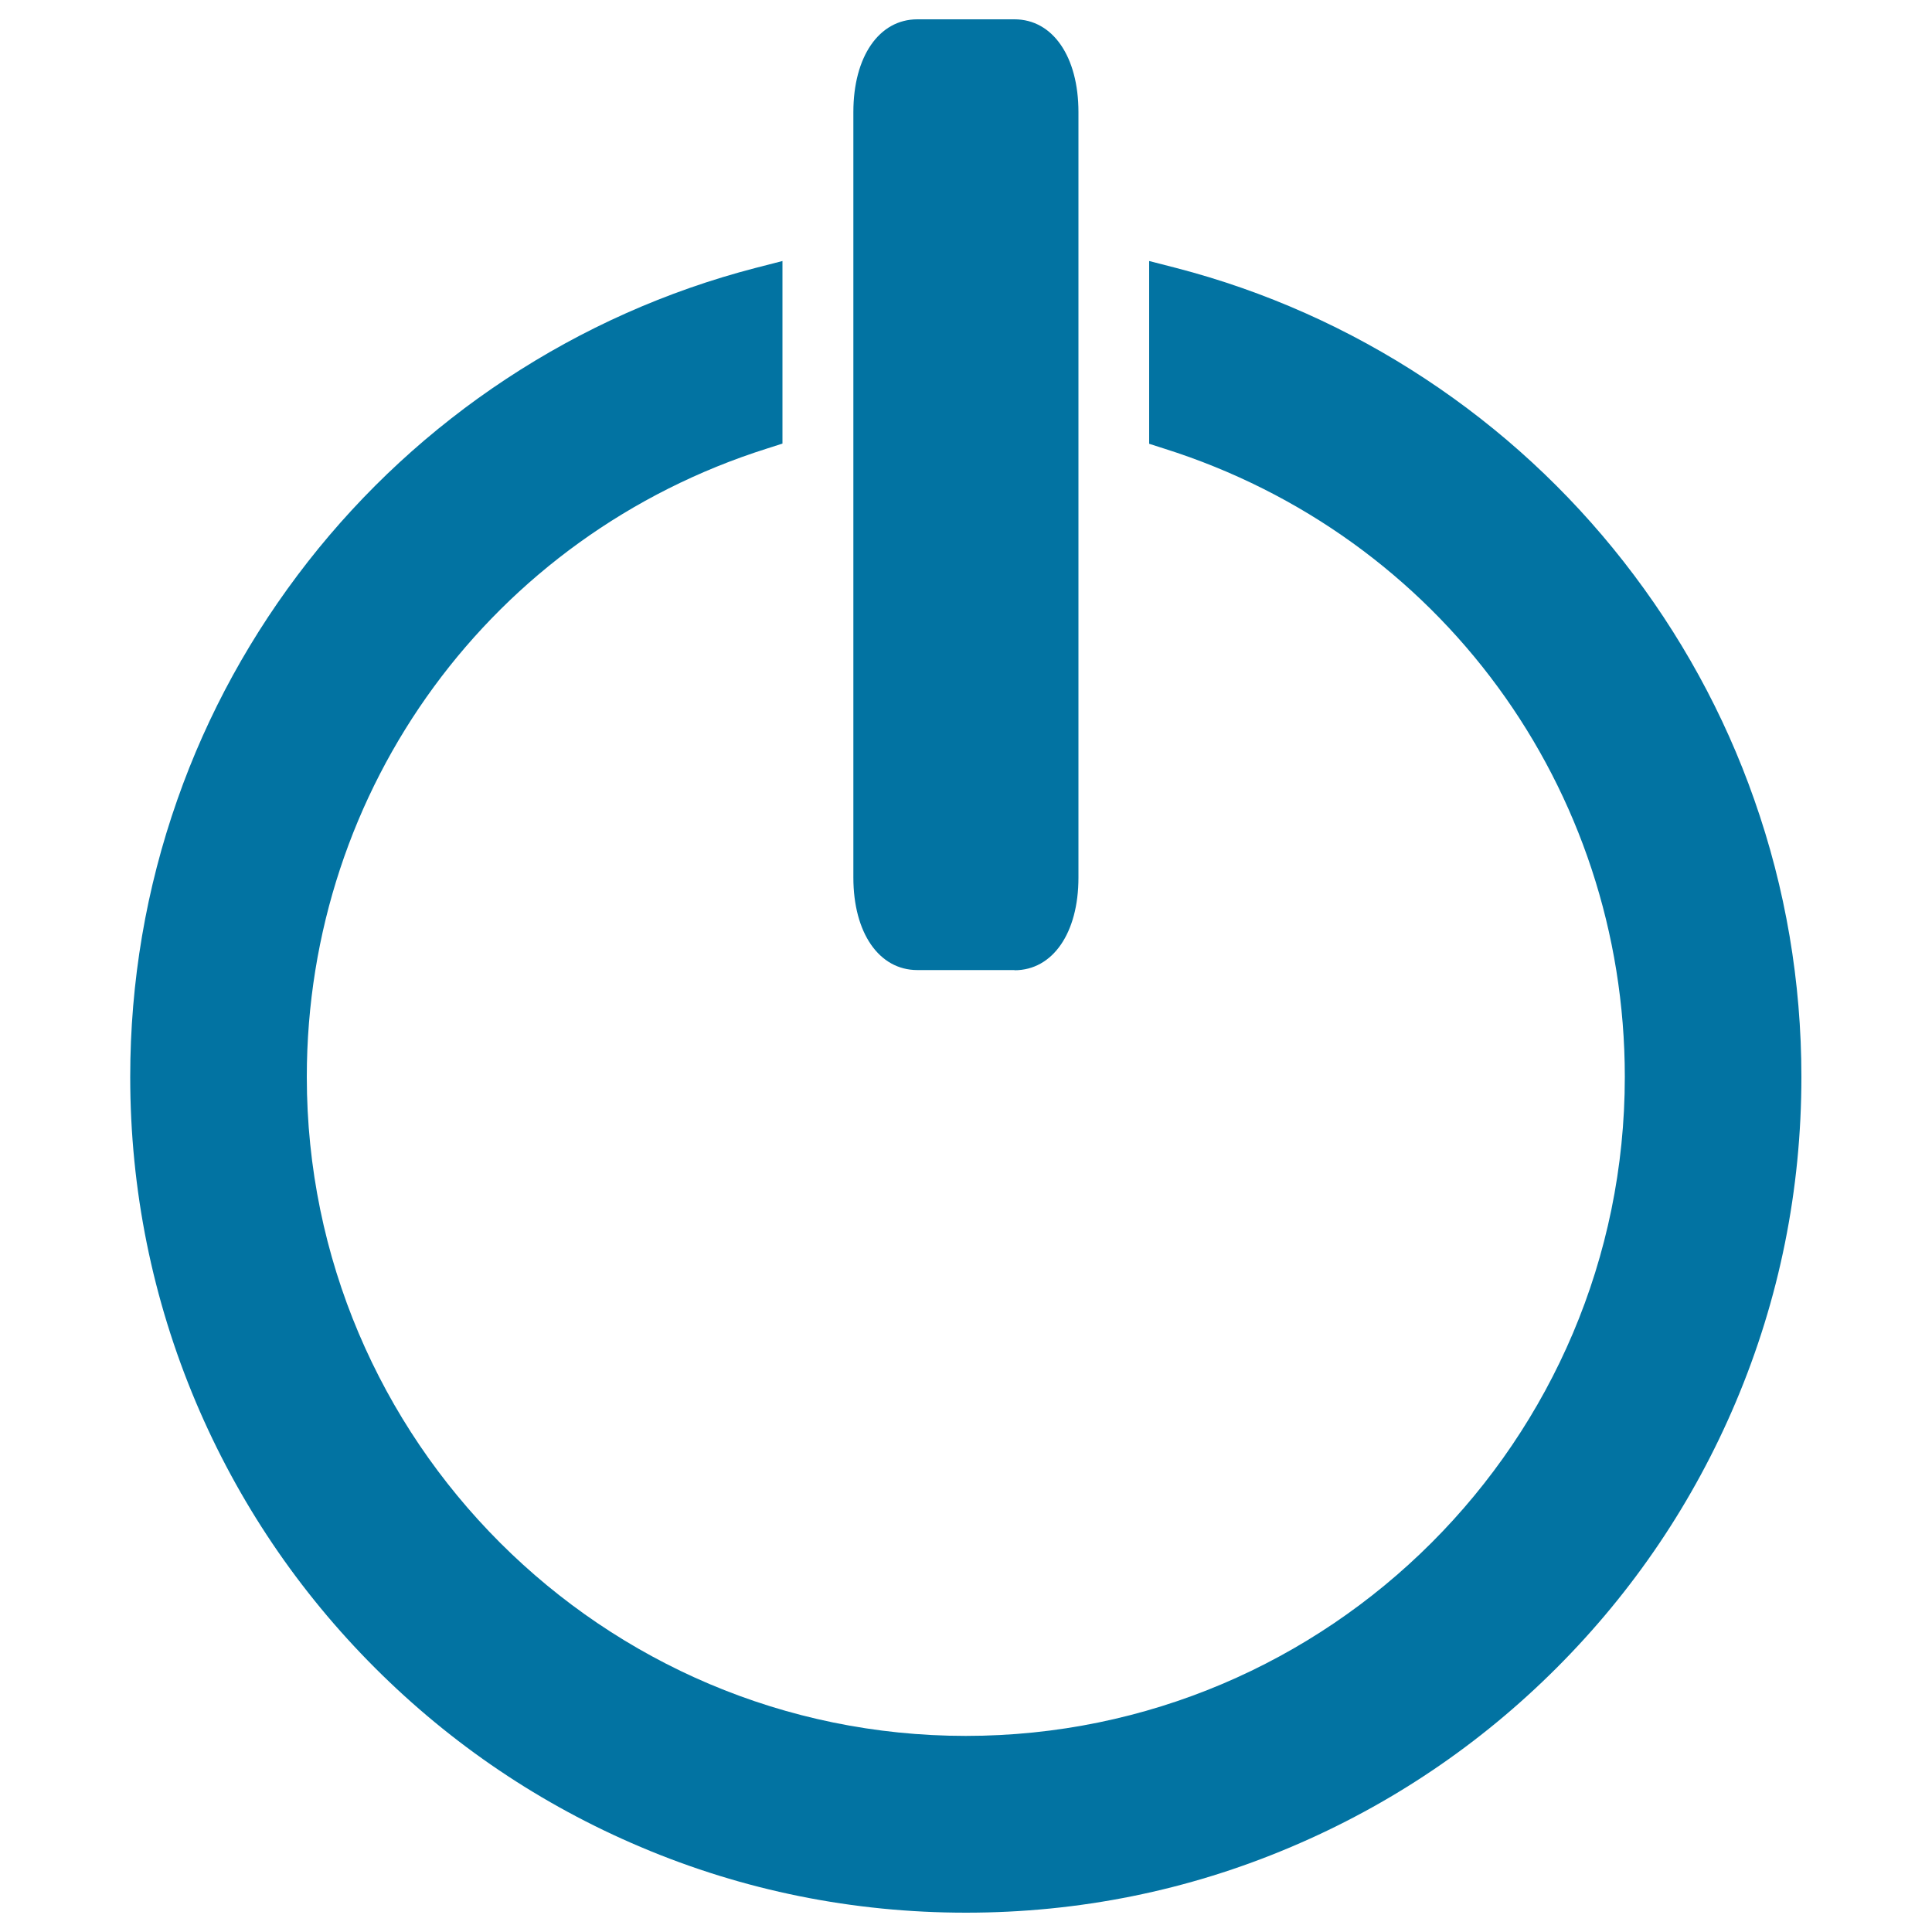
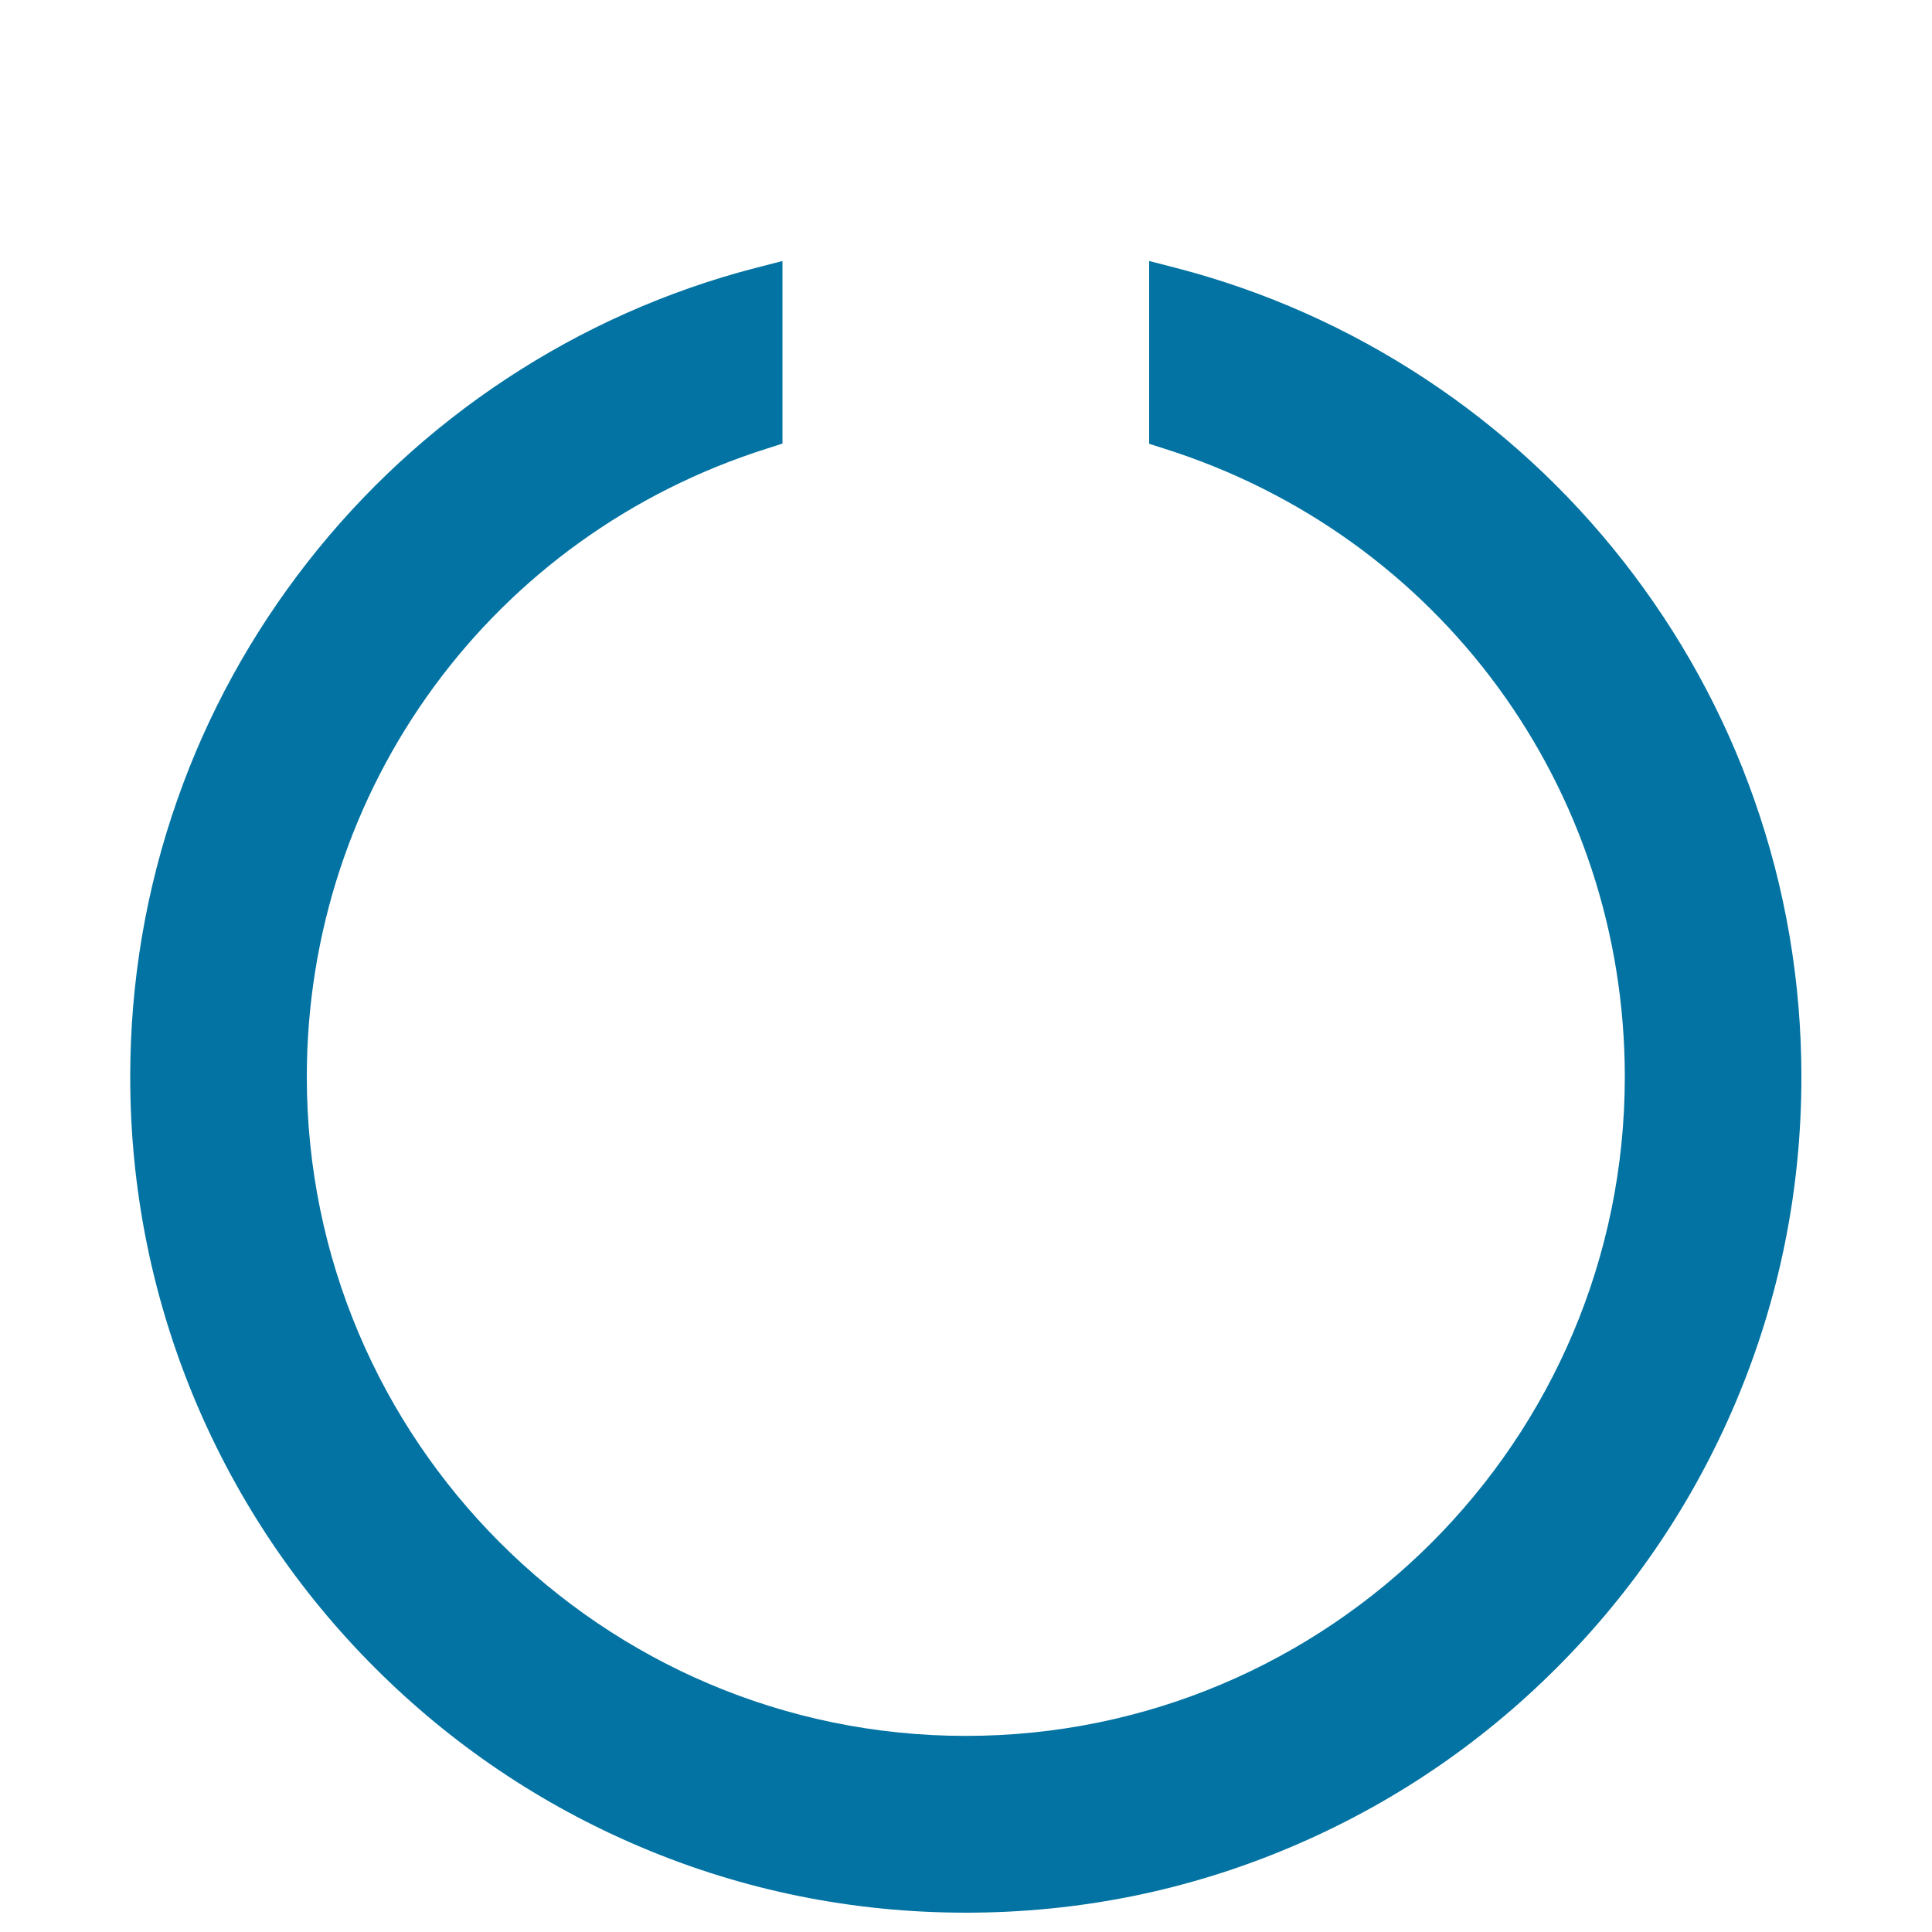
<svg xmlns="http://www.w3.org/2000/svg" viewBox="0 0 1000 1000" style="fill:#0273a2">
  <title>Switch SVG icon</title>
  <path d="M500,990c-58.4,0-115.1-11.4-168.4-34c-51.5-21.8-97.8-53-137.5-92.7c-39.7-39.7-70.9-86-92.7-137.5c-22.5-53.3-34-110-34-168.4c0-49.2,8.2-97.5,24.4-143.5c15.6-44.5,38.4-85.9,67.6-123.2c28.9-36.9,63.4-68.7,102.5-94.5c39.7-26.2,83.2-45.6,129.1-57.5l14-3.6v94.5l-7.8,2.5c-142.6,45-238.4,175.8-238.4,325.3c0,188.1,153,341.1,341.1,341.1c188.1,0,341.1-153,341.1-341.1c0-149.6-95.8-280.2-238.4-325.2l-7.8-2.5v-94.6l14,3.6c45.9,11.9,89.4,31.3,129.1,57.5c39.1,25.8,73.6,57.6,102.5,94.5c29.2,37.3,52,78.7,67.6,123.2c16.2,46,24.4,94.3,24.4,143.5c0,58.4-11.4,115-34,168.4c-21.8,51.5-53,97.8-92.7,137.5c-39.7,39.7-86,70.9-137.5,92.7C615,978.6,558.4,990,500,990z" />
-   <path d="M525.1,502.2c19.8,0,33.1-19.3,33.1-47.9V58c0-28.7-13.3-48-33.1-48h-50.3c-19.8,0-33.1,19.3-33.1,48v396.2c0,28.7,13.3,47.9,33.1,47.9H525.1z" />
</svg>